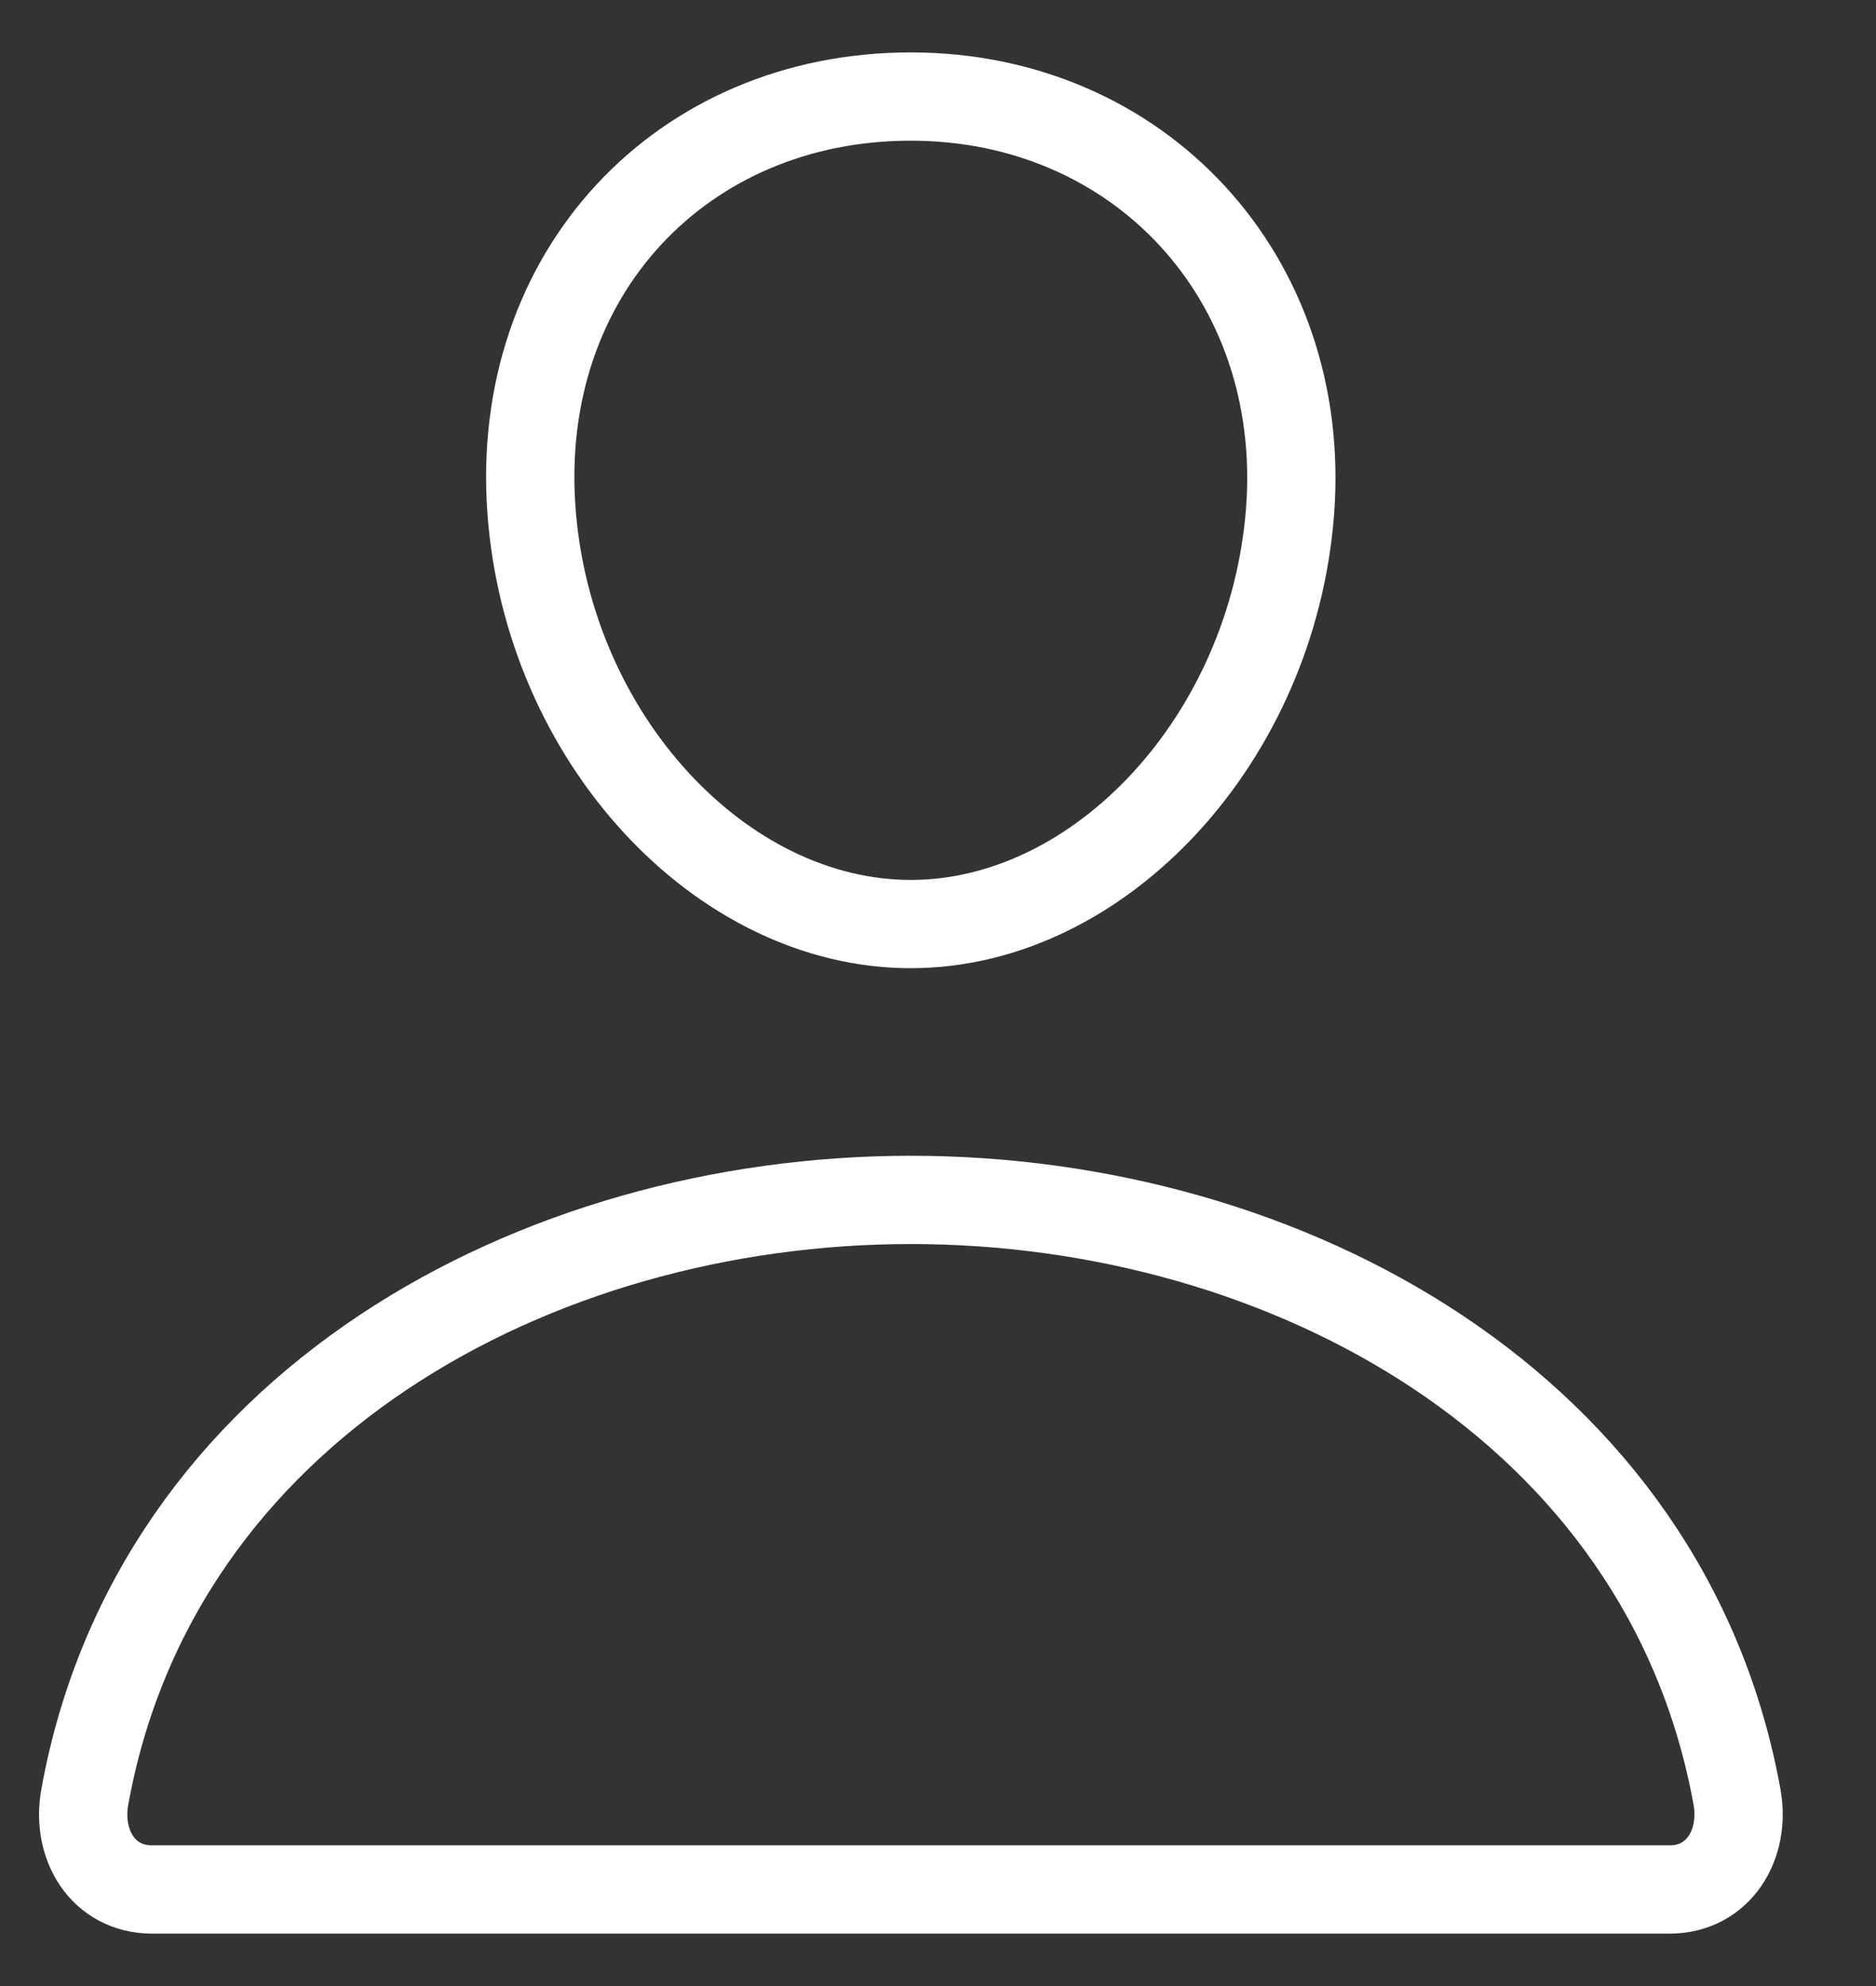
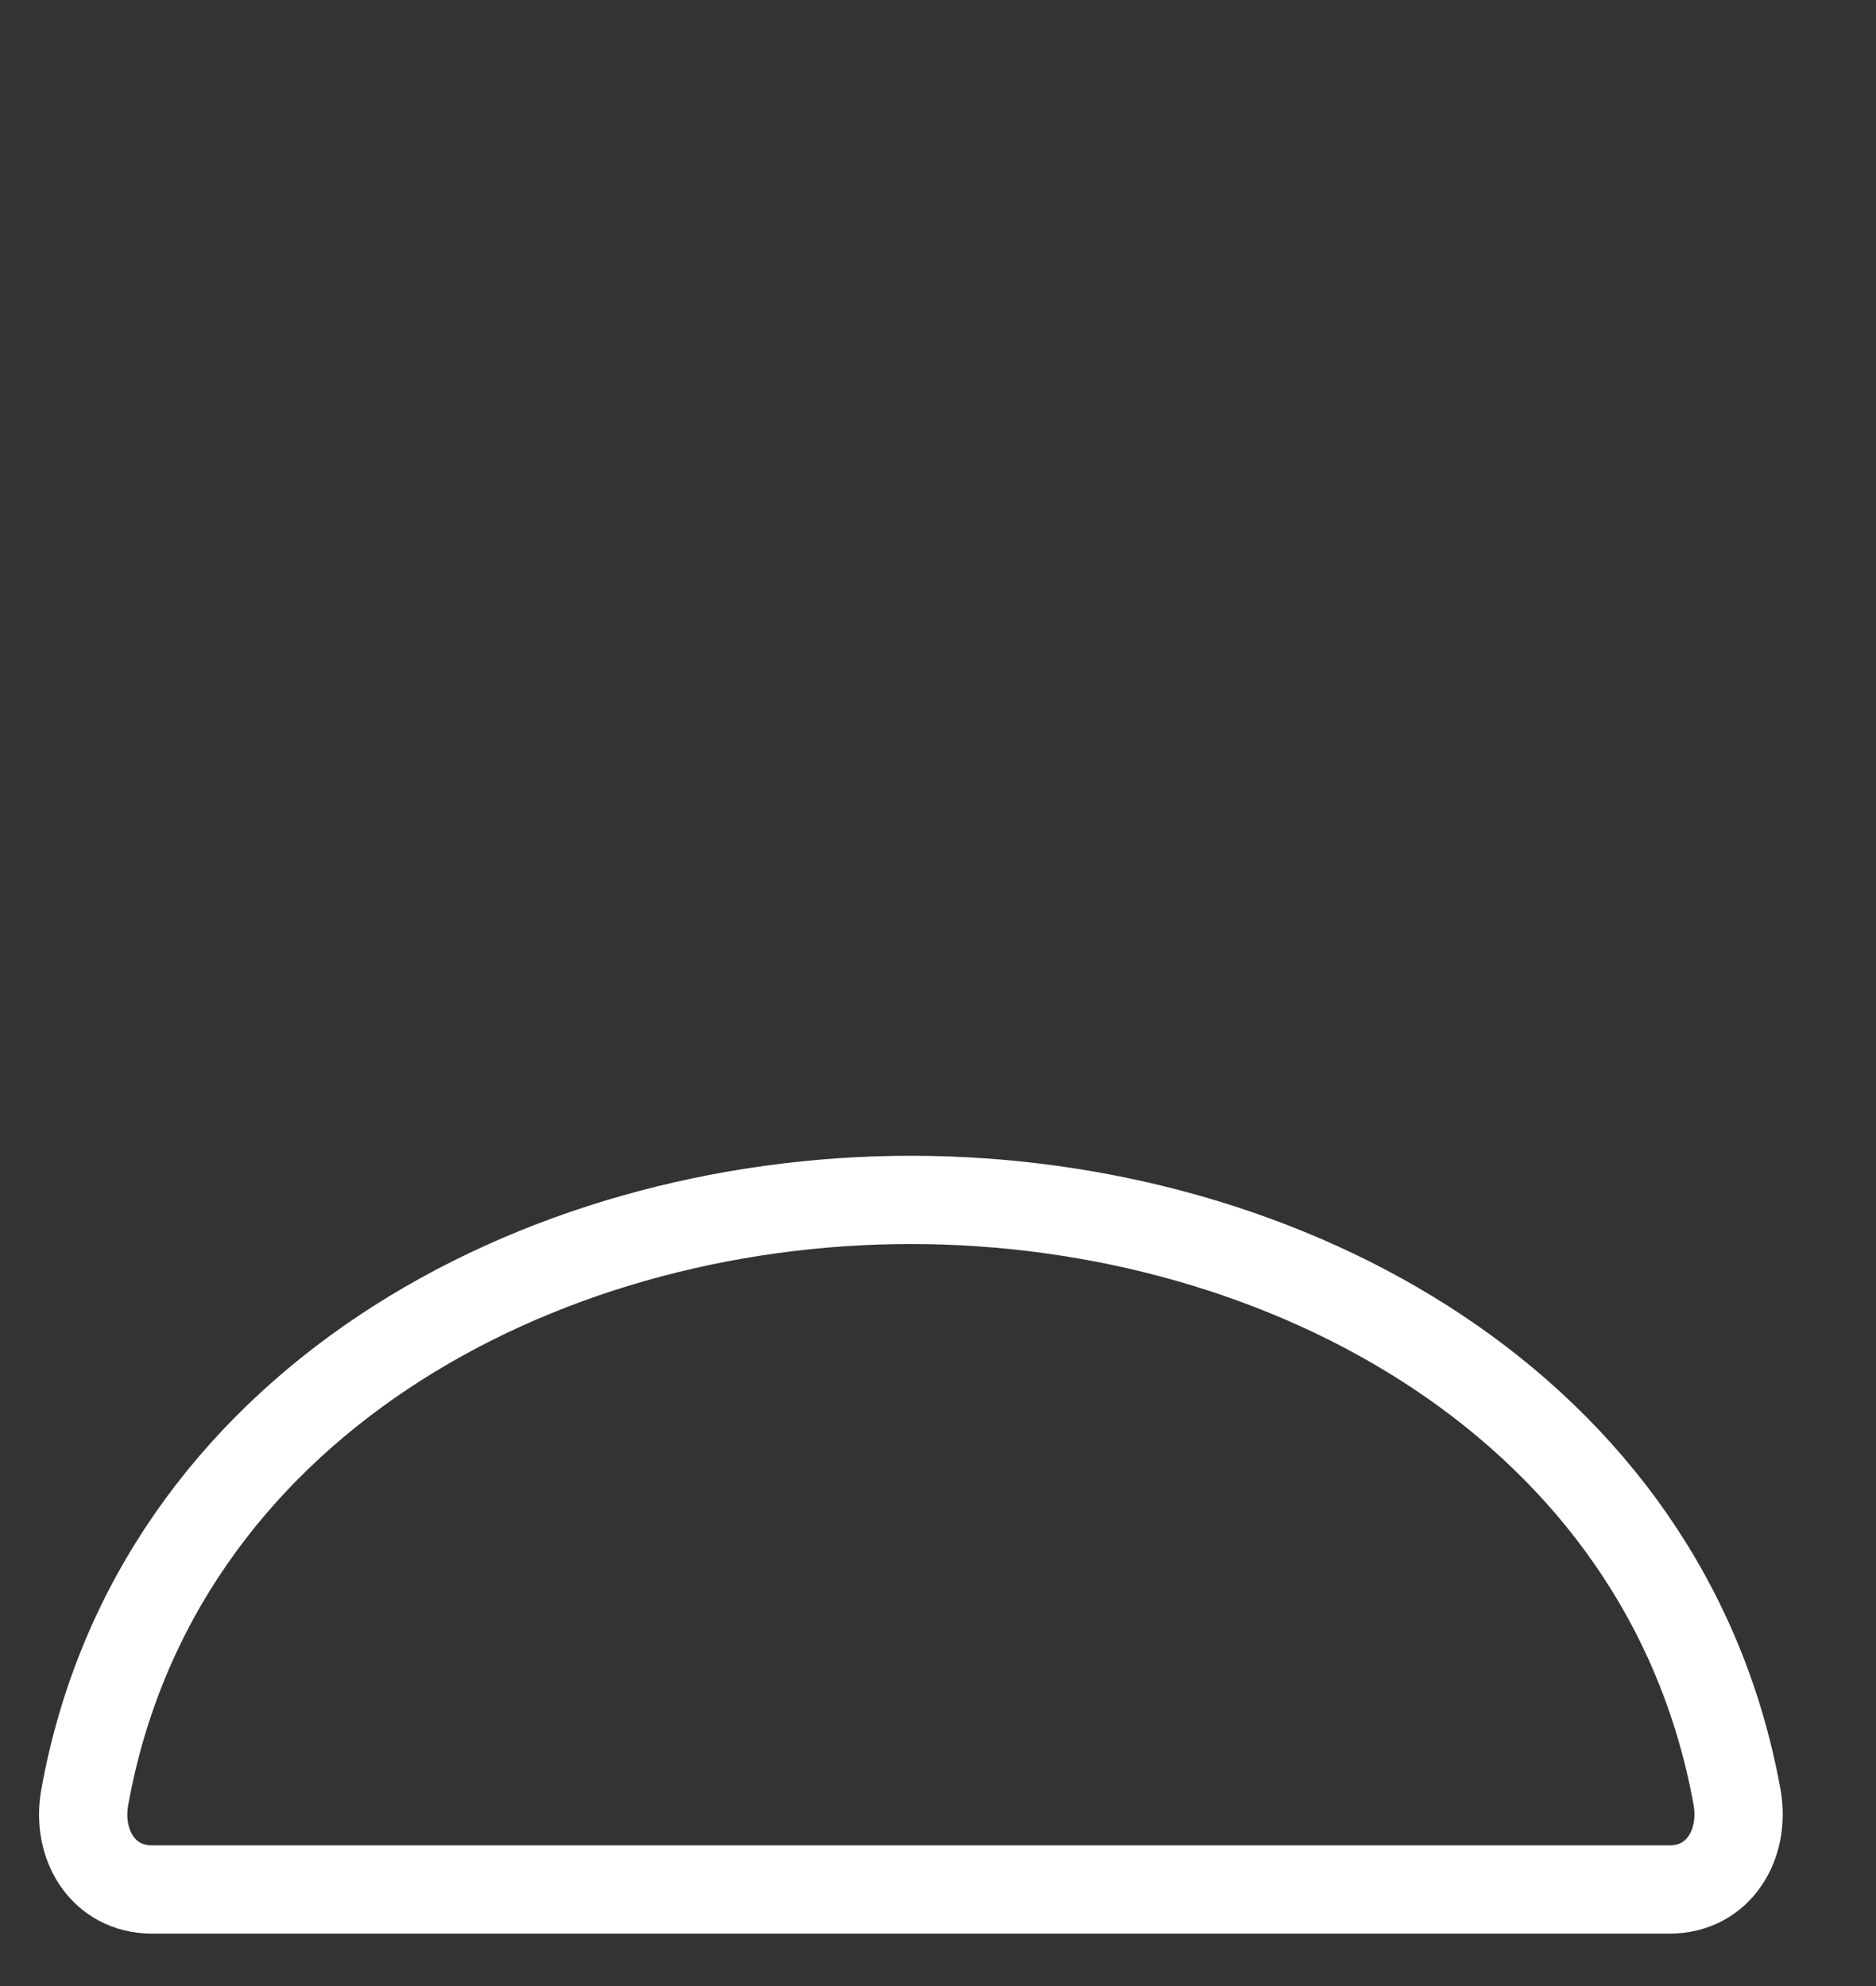
<svg xmlns="http://www.w3.org/2000/svg" width="17" height="18" viewBox="0 0 17 18" fill="none">
  <rect x="0" y="0" width="17" height="18" fill="#333333" stroke="none" />
-   <path d="M11.691 4.625C11.537 6.69 9.972 8.375 8.253 8.375C6.534 8.375 4.966 6.691 4.816 4.625C4.659 2.477 6.182 0.875 8.253 0.875C10.323 0.875 11.847 2.516 11.691 4.625Z" stroke="white" stroke-width="0.8" stroke-linecap="round" stroke-linejoin="round" />
  <path d="M8.254 10.875C4.855 10.875 1.406 12.75 0.768 16.289C0.691 16.716 0.932 17.125 1.379 17.125H15.129C15.575 17.125 15.817 16.716 15.741 16.289C15.101 12.75 11.652 10.875 8.254 10.875Z" stroke="white" stroke-width="0.8" stroke-linecap="round" stroke-linejoin="round" />
</svg>